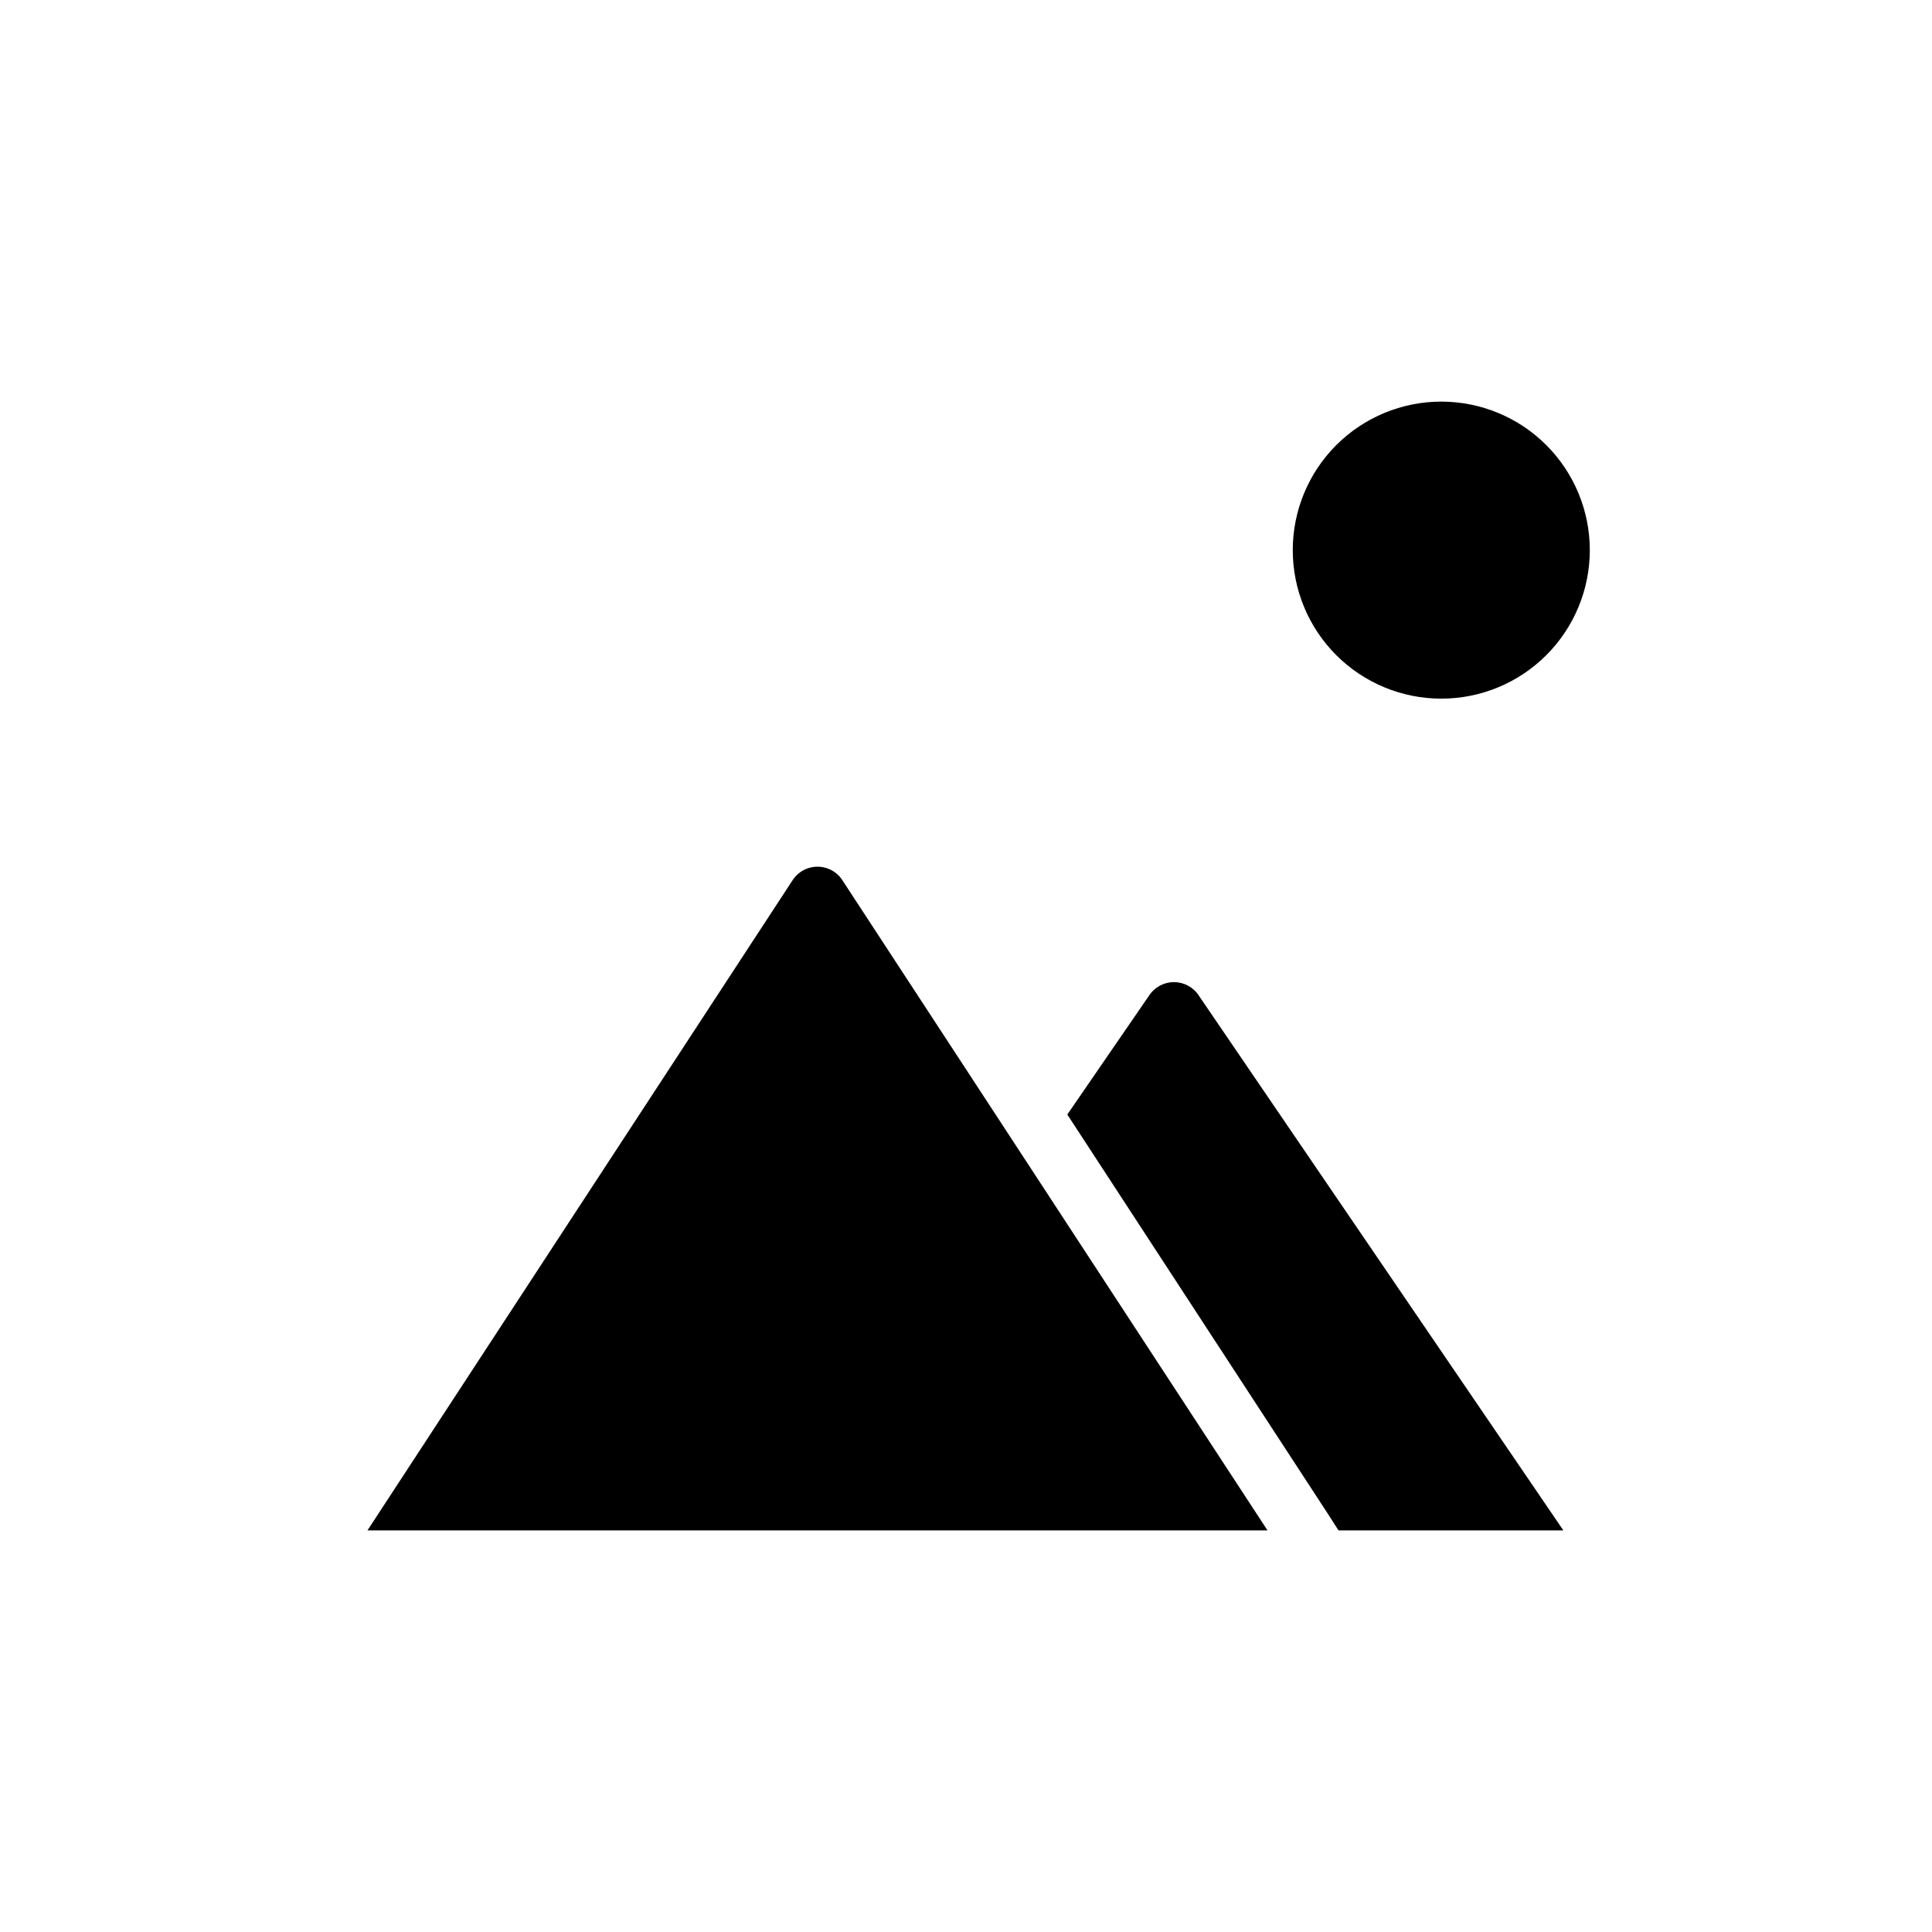
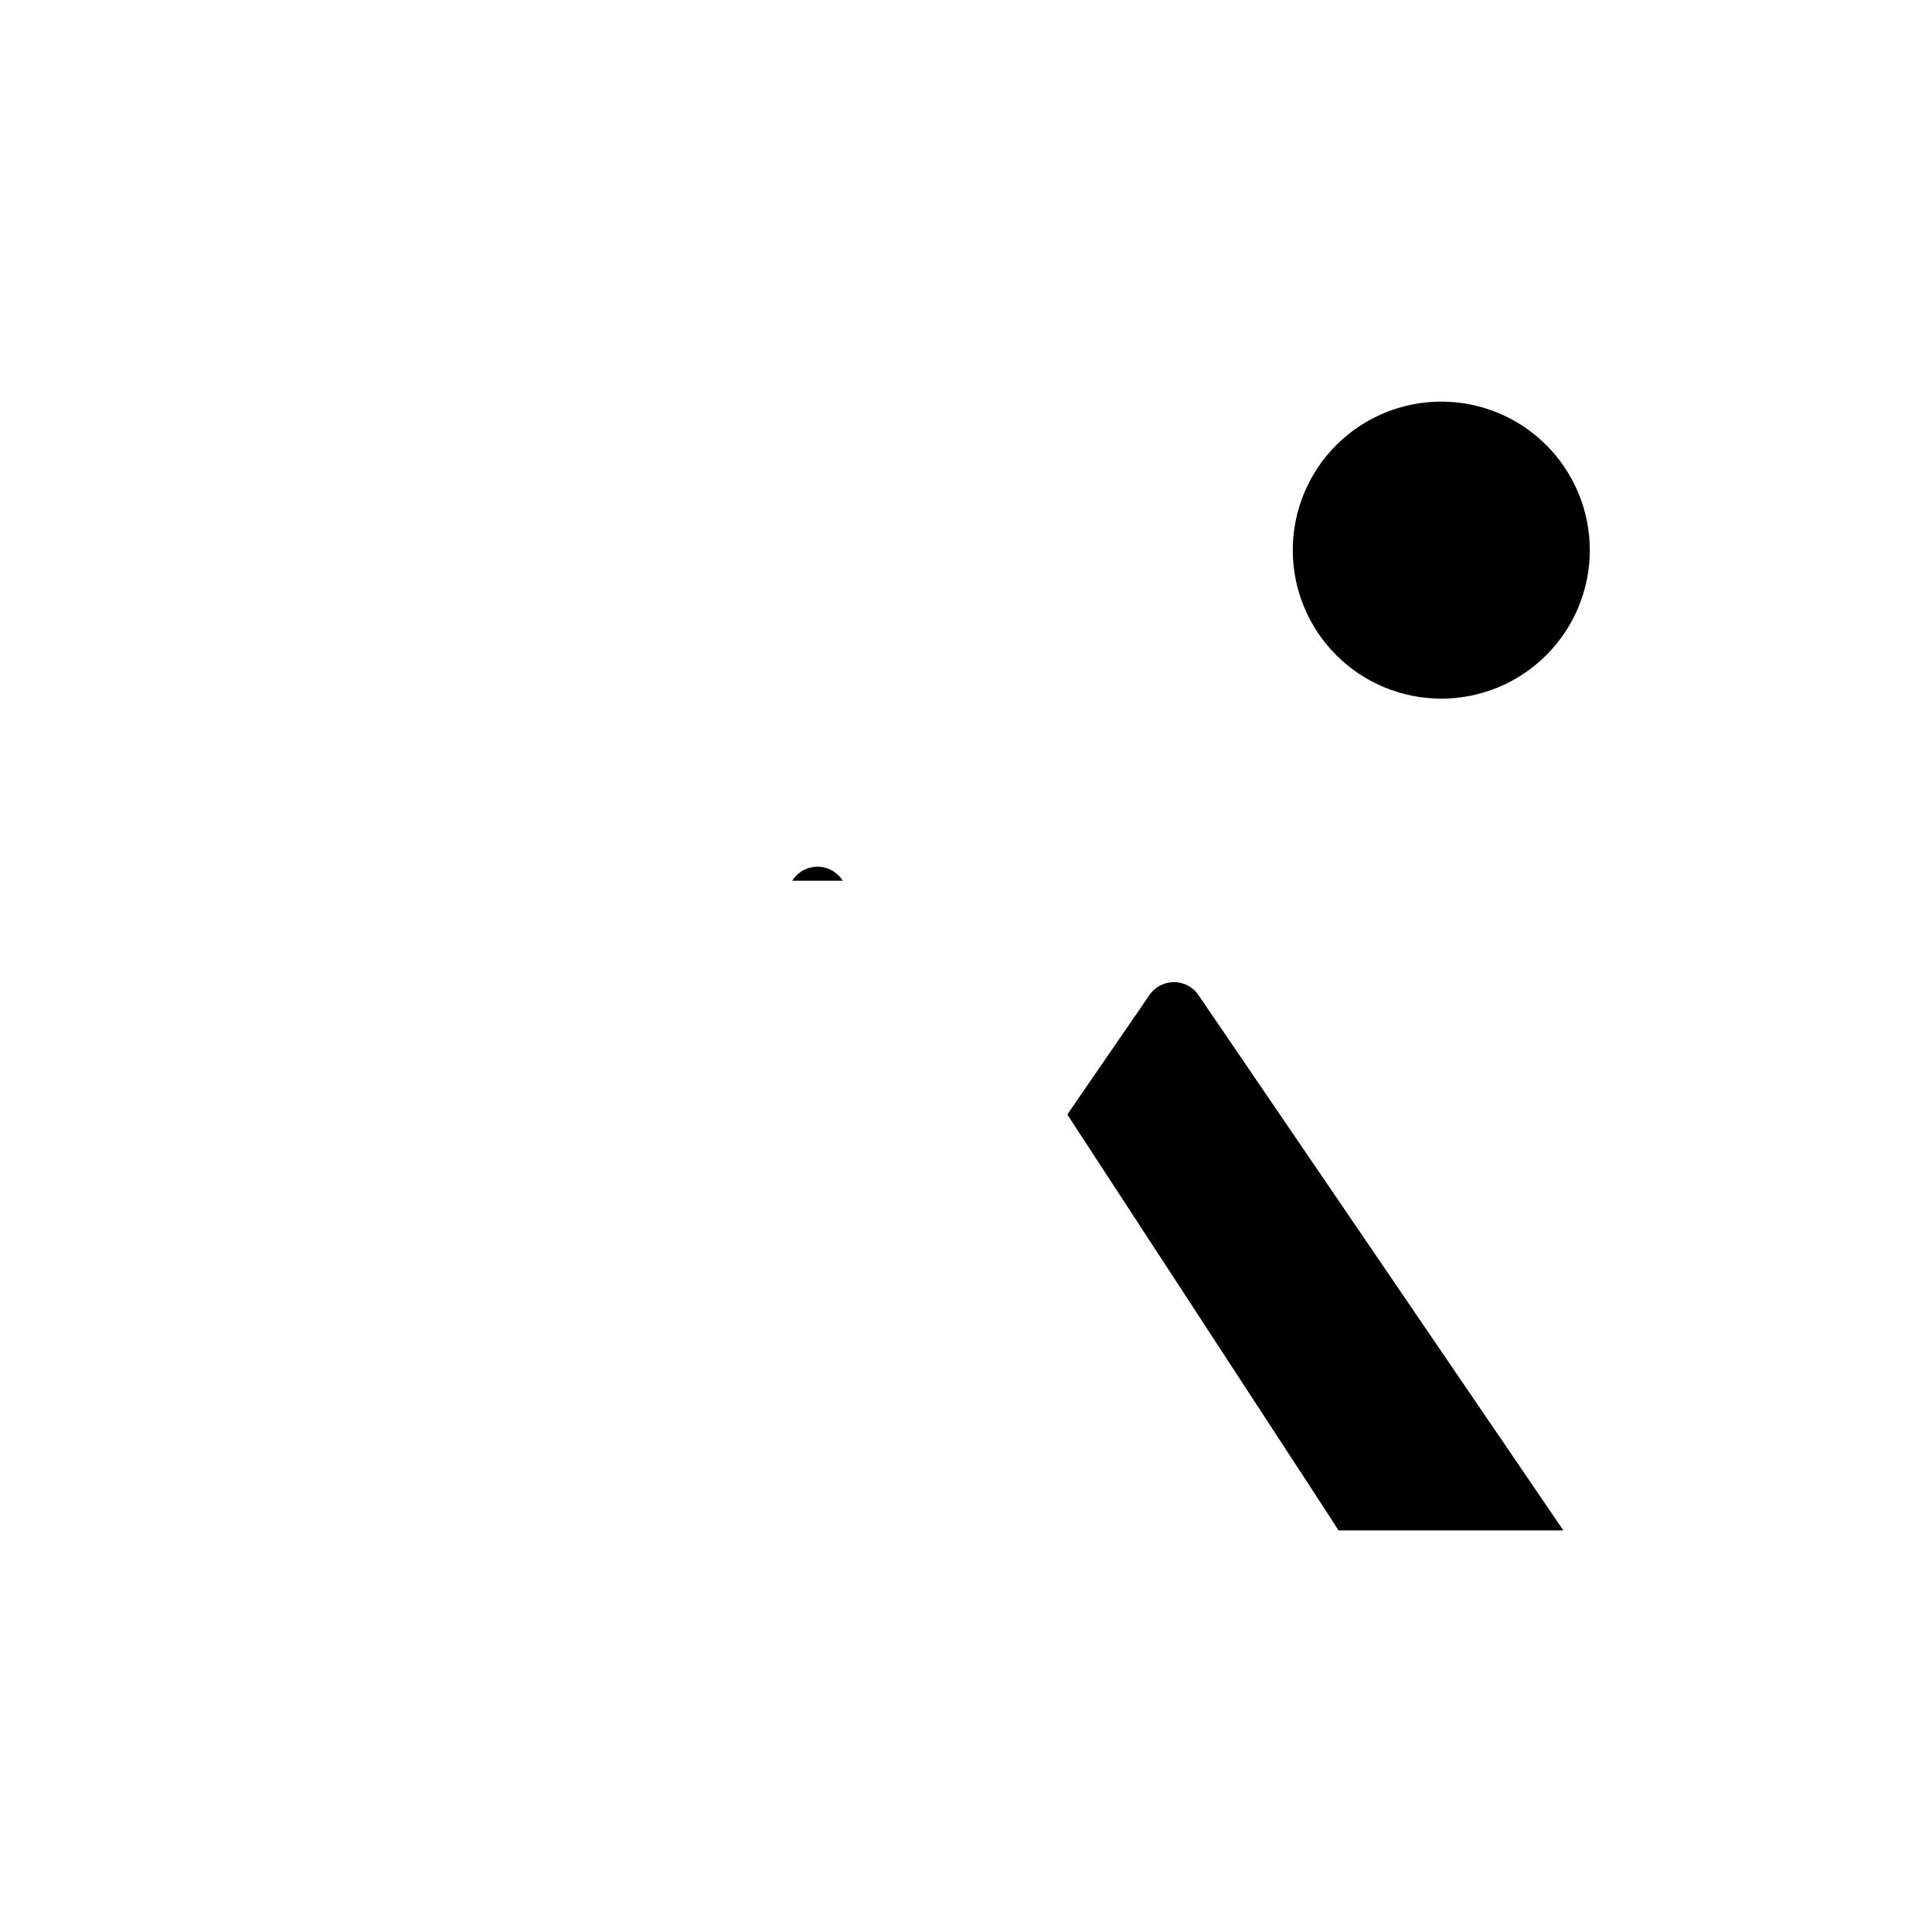
<svg xmlns="http://www.w3.org/2000/svg" fill="#000000" width="800px" height="800px" version="1.1" viewBox="144 144 512 512">
-   <path d="m353.95 377.41c1.438-2.316 3.969-3.727 6.691-3.727 2.727 0 5.258 1.41 6.691 3.727l43.453 66.441 69.117 105.72h-238.52zm144.77 172.16-2.832-4.41-69.039-105.8 21.648-31.488h-0.004c1.453-2.246 3.941-3.602 6.613-3.602 2.672 0 5.164 1.355 6.613 3.602l96.59 141.7zm27.234-299.14c10.441 0 20.453 4.148 27.832 11.527 7.383 7.383 11.531 17.395 11.531 27.832 0 10.441-4.148 20.453-11.531 27.832-7.379 7.383-17.391 11.527-27.832 11.527-10.438 0-20.449-4.144-27.832-11.527-7.379-7.379-11.527-17.391-11.527-27.832 0-10.438 4.148-20.449 11.527-27.832 7.383-7.379 17.395-11.527 27.832-11.527z" />
+   <path d="m353.95 377.41c1.438-2.316 3.969-3.727 6.691-3.727 2.727 0 5.258 1.41 6.691 3.727h-238.52zm144.77 172.16-2.832-4.41-69.039-105.8 21.648-31.488h-0.004c1.453-2.246 3.941-3.602 6.613-3.602 2.672 0 5.164 1.355 6.613 3.602l96.59 141.7zm27.234-299.14c10.441 0 20.453 4.148 27.832 11.527 7.383 7.383 11.531 17.395 11.531 27.832 0 10.441-4.148 20.453-11.531 27.832-7.379 7.383-17.391 11.527-27.832 11.527-10.438 0-20.449-4.144-27.832-11.527-7.379-7.379-11.527-17.391-11.527-27.832 0-10.438 4.148-20.449 11.527-27.832 7.383-7.379 17.395-11.527 27.832-11.527z" />
</svg>